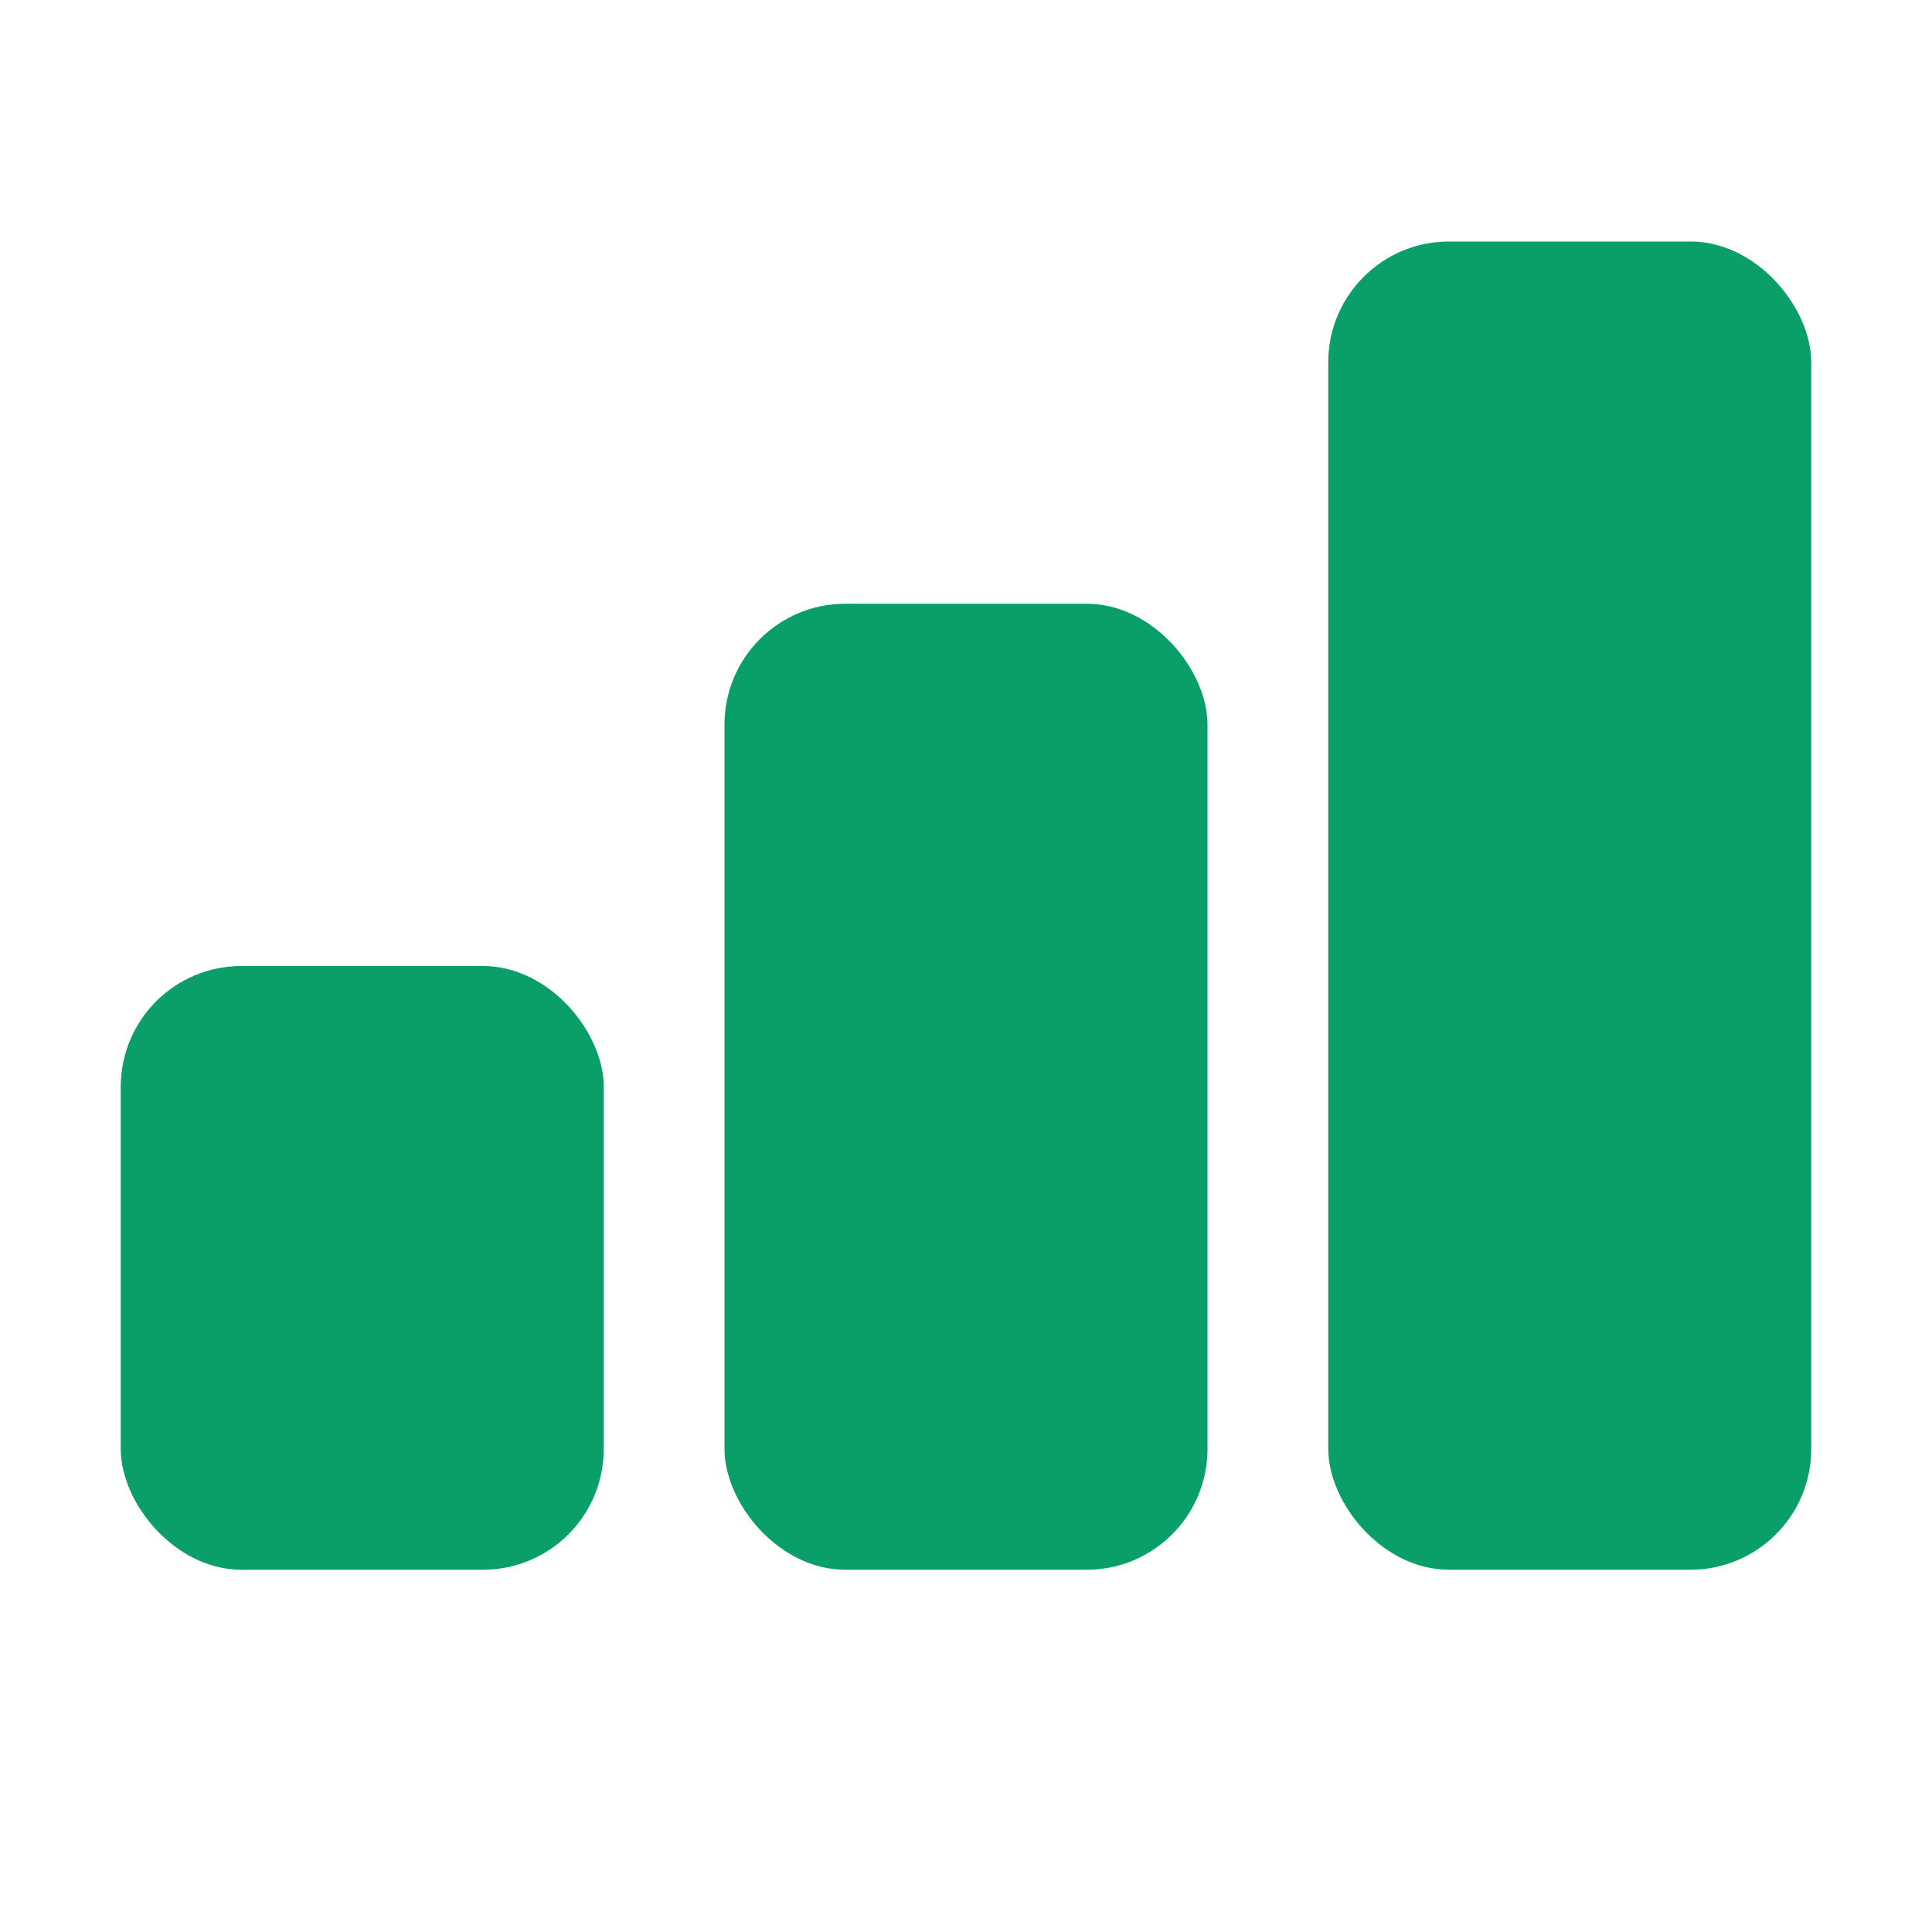
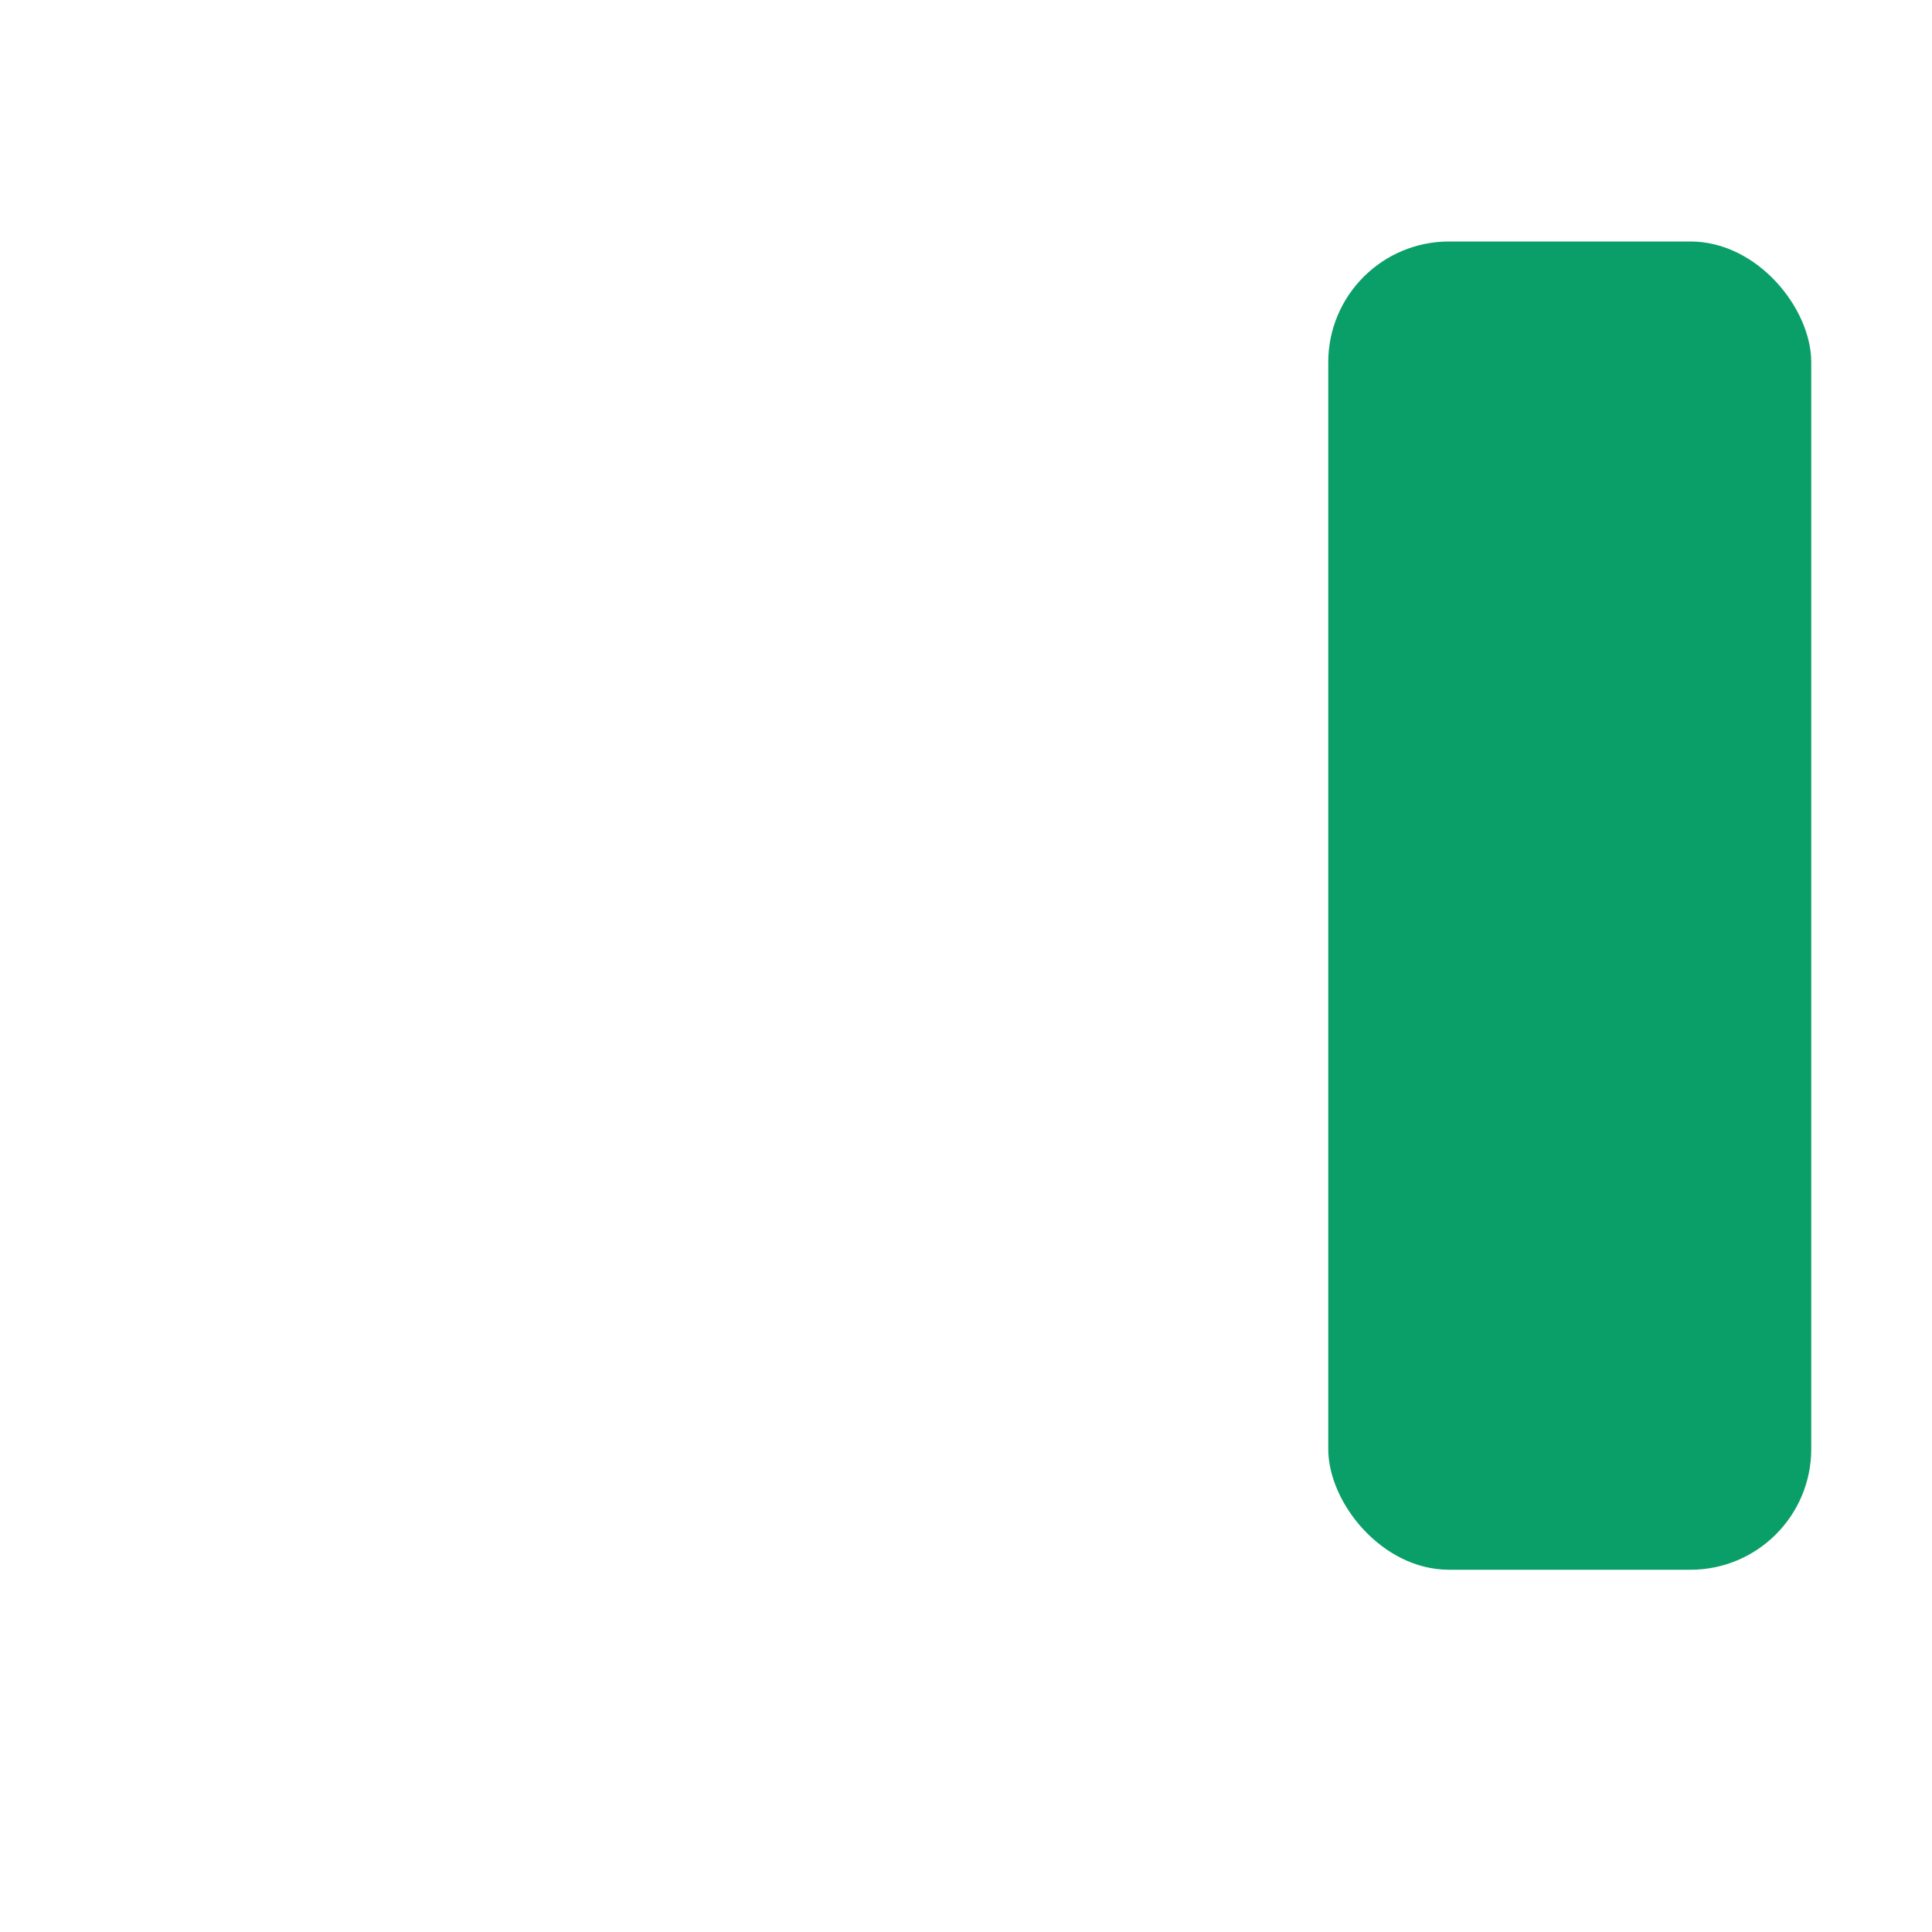
<svg xmlns="http://www.w3.org/2000/svg" width="16" height="16" viewBox="0 0 16 16" fill="none">
-   <rect x="1" y="8" width="4" height="5" rx="1" fill="#0A9F68" />
-   <rect x="6" y="5" width="4" height="8" rx="1" fill="#0A9F68" />
  <rect x="11" y="2" width="4" height="11" rx="1" fill="#0A9F68" />
</svg>